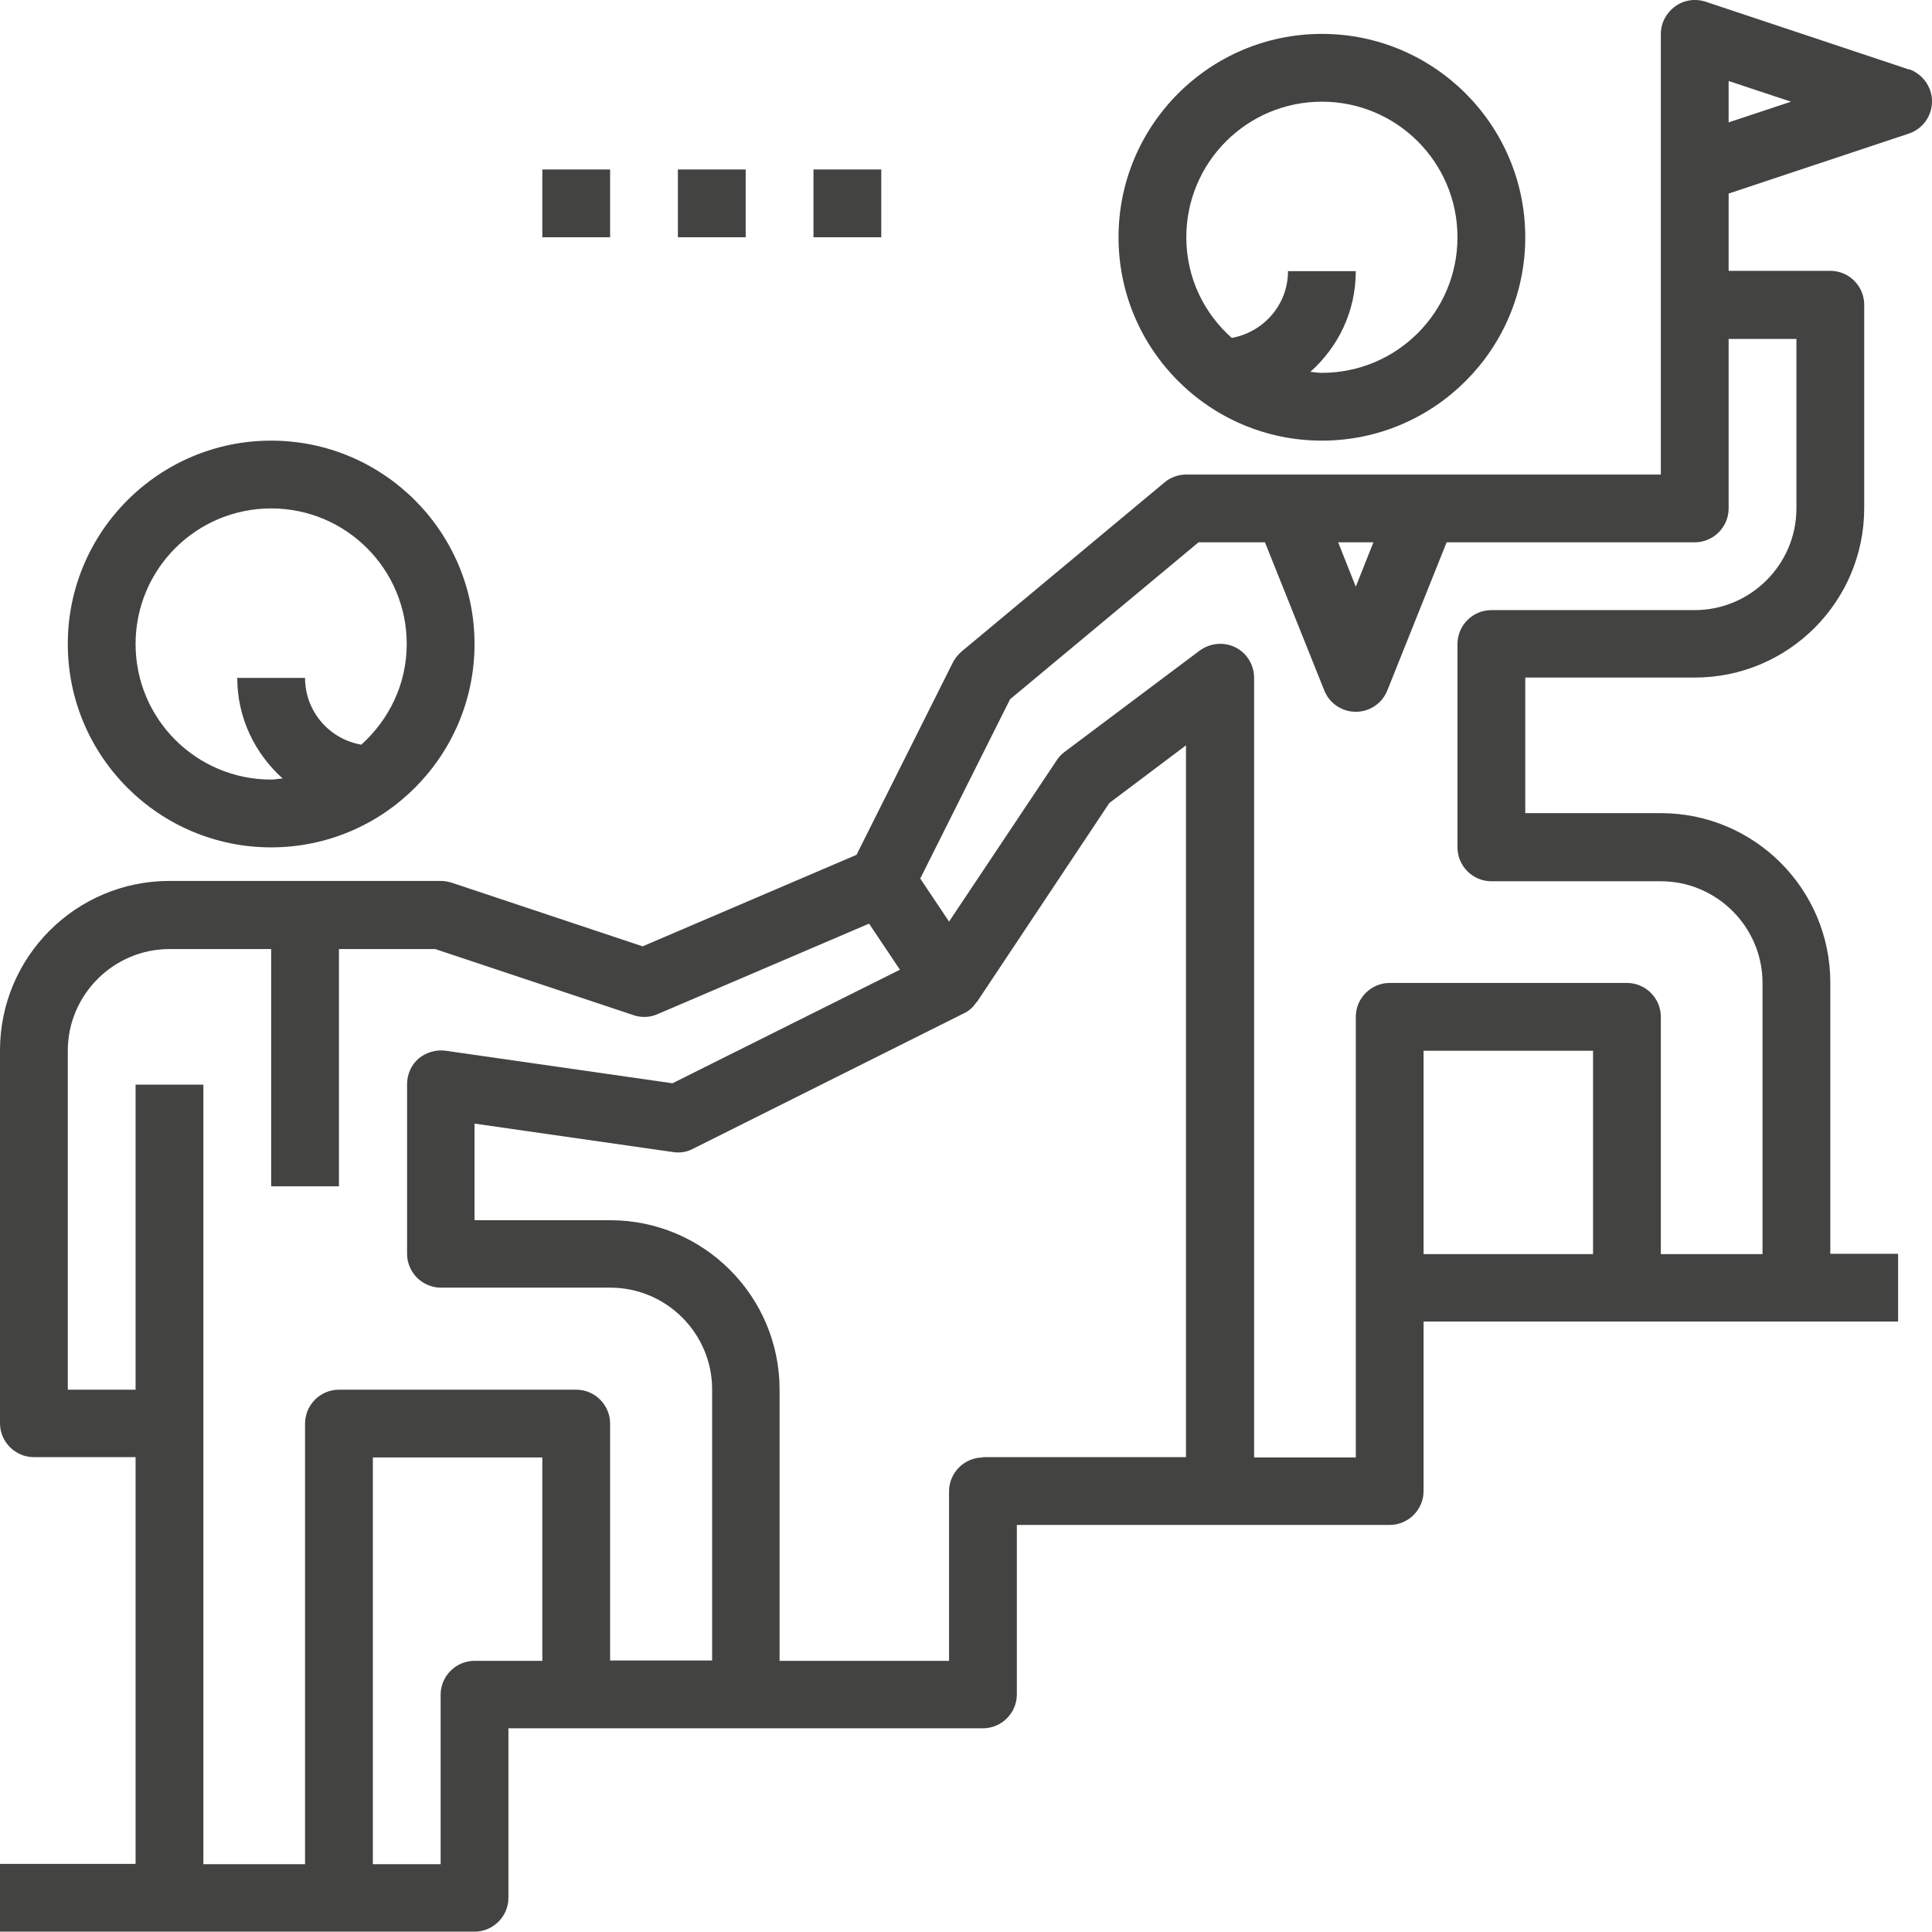
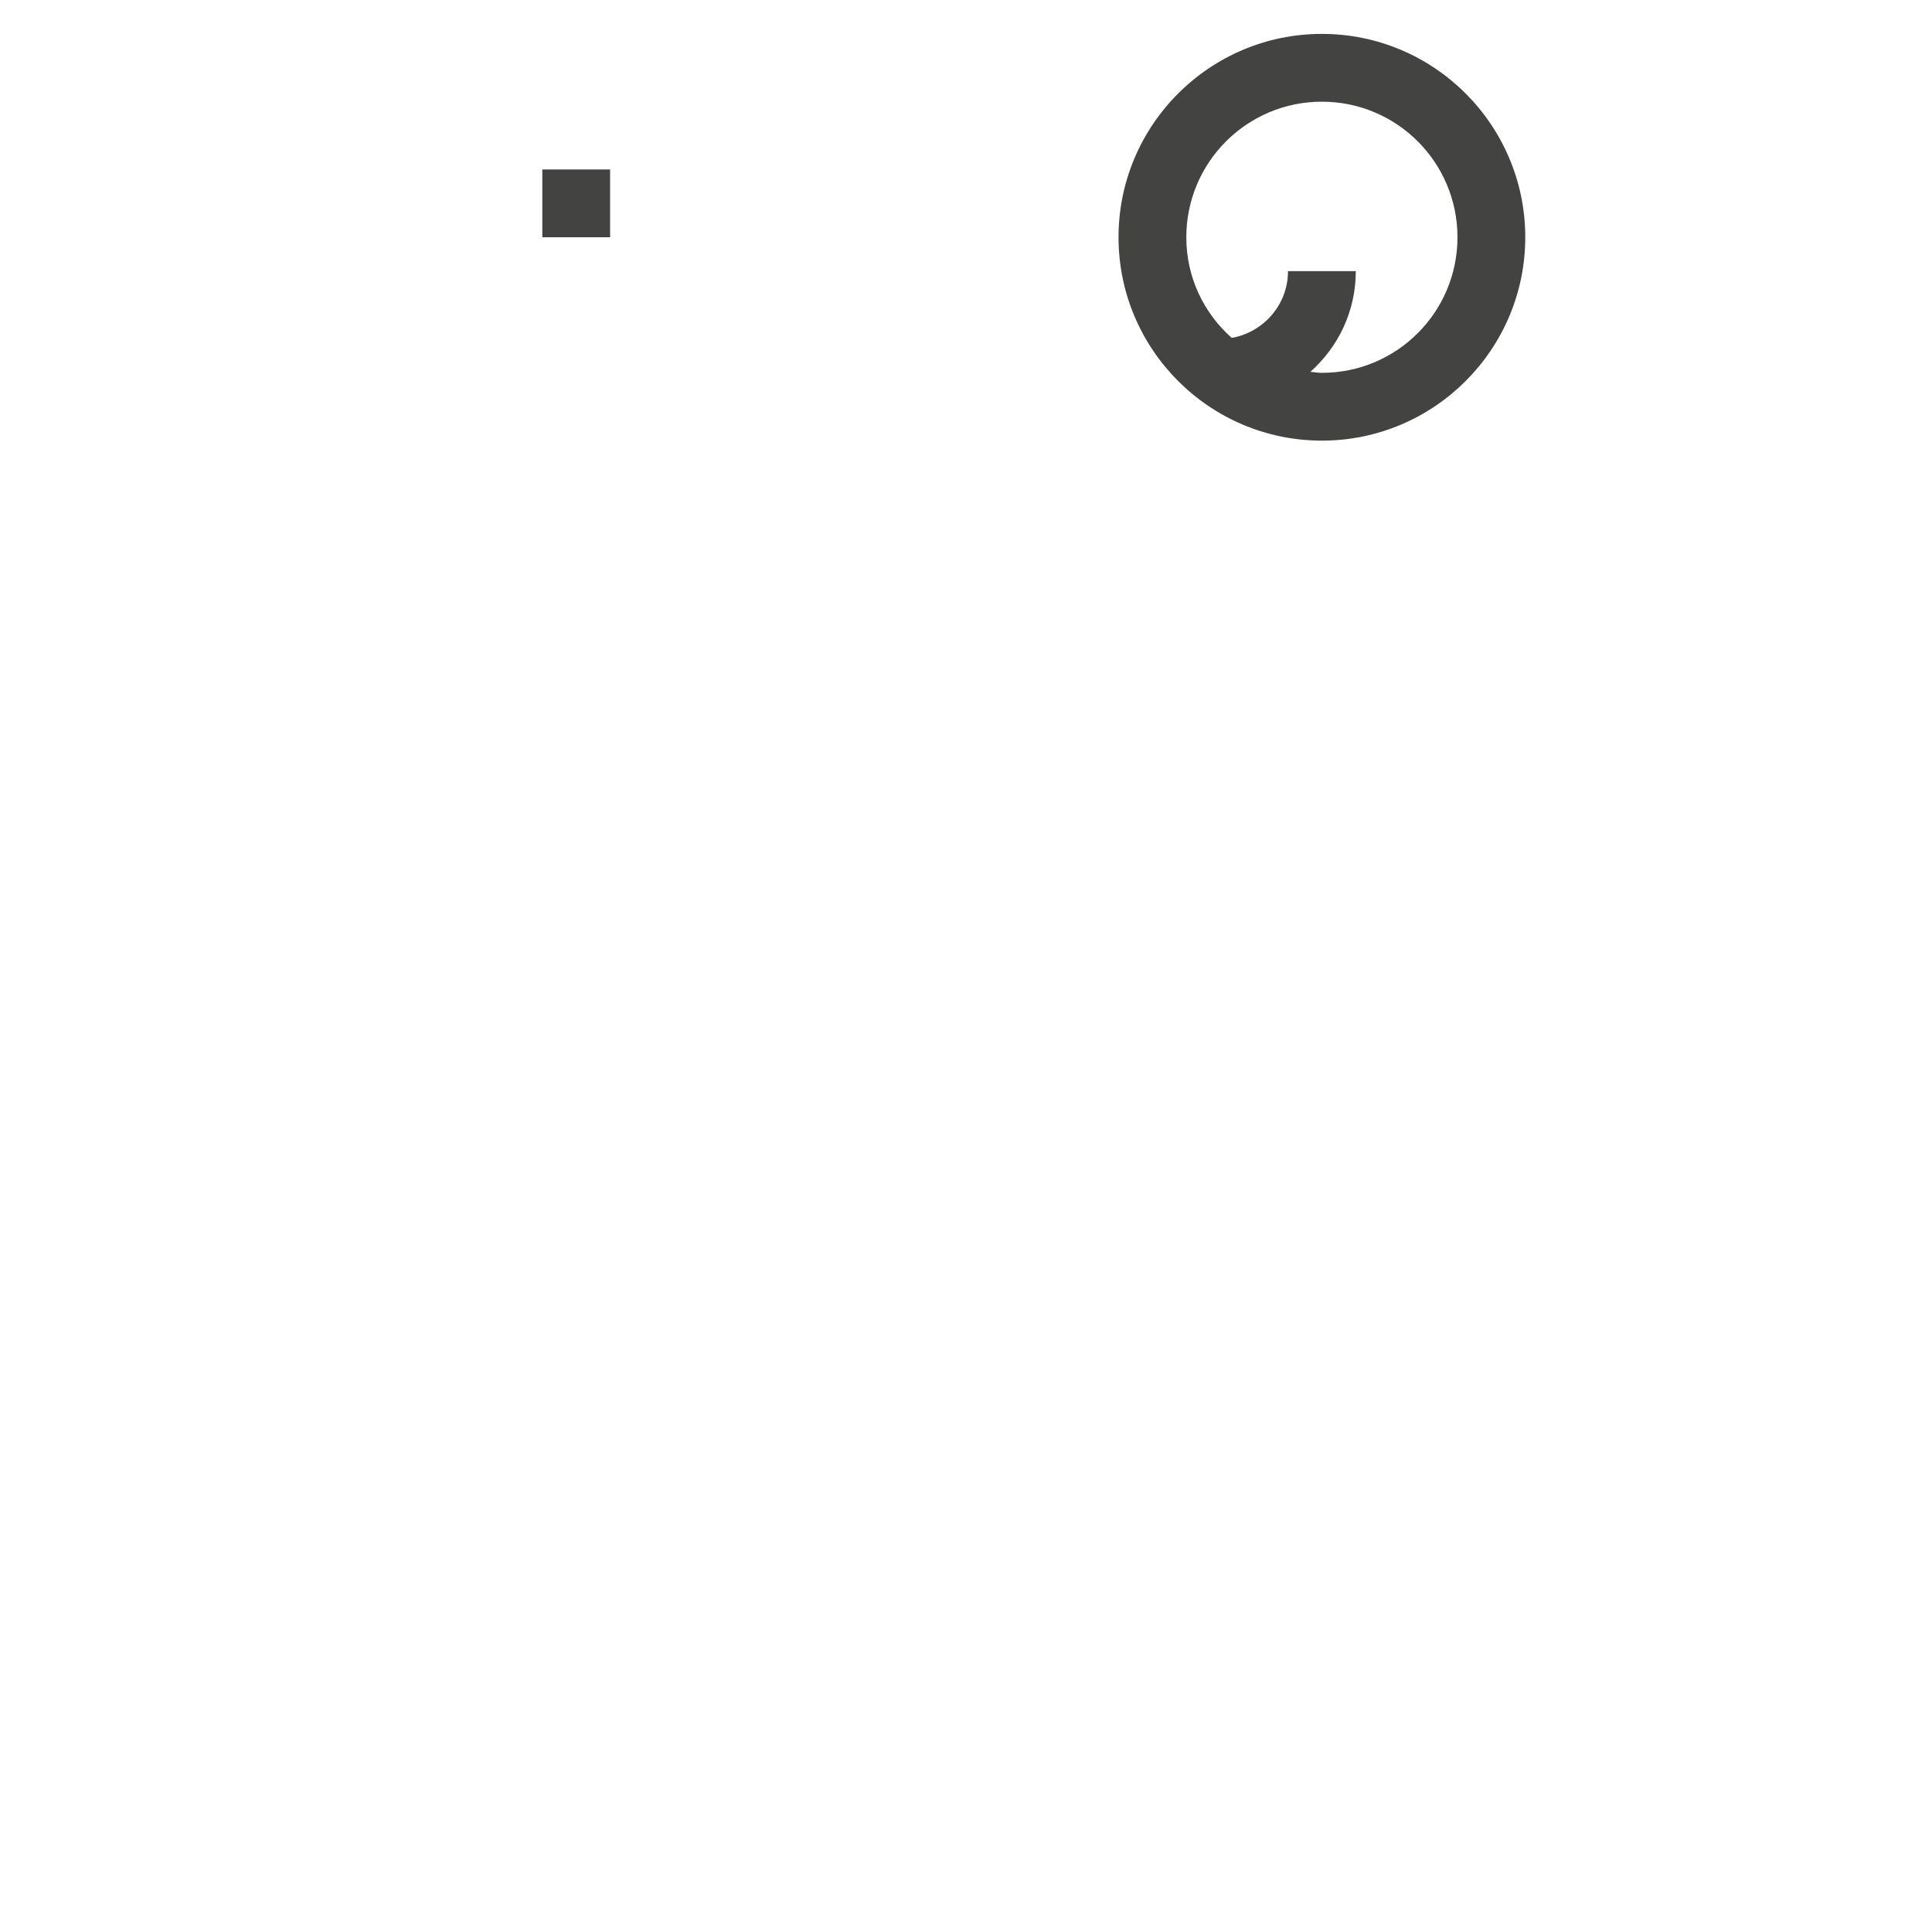
<svg xmlns="http://www.w3.org/2000/svg" id="Capa_1" data-name="Capa 1" viewBox="0 0 57 57">
  <defs>
    <style>
      .cls-1 {
        fill: #434342;
      }
    </style>
  </defs>
  <path class="cls-1" d="M39,13c3.31,0,6-2.69,6-6s-2.69-6-6-6-6,2.69-6,6,2.69,6,6,6ZM39,3c2.21,0,4,1.79,4,4s-1.79,4-4,4c-.12,0-.23-.02-.34-.03.82-.73,1.34-1.78,1.34-2.97h-2c0,.99-.72,1.8-1.66,1.97-.82-.73-1.34-1.78-1.34-2.97,0-2.21,1.79-4,4-4Z" />
-   <path class="cls-1" d="M8,25c3.31,0,6-2.69,6-6s-2.69-6-6-6-6,2.69-6,6,2.69,6,6,6ZM8,15c2.21,0,4,1.79,4,4,0,1.18-.52,2.23-1.34,2.97-.94-.16-1.66-.98-1.66-1.97h-2c0,1.18.52,2.23,1.34,2.97-.11,0-.22.03-.34.03-2.21,0-4-1.79-4-4s1.79-4,4-4Z" />
-   <path class="cls-1" d="M56.32,2.05L50.32.05c-.31-.1-.64-.05-.9.14-.26.19-.42.49-.42.81v13h-14c-.23,0-.46.08-.64.23l-6,5c-.1.09-.19.2-.25.32l-2.84,5.67-6.31,2.7-5.64-1.88c-.1-.03-.21-.05-.32-.05H5c-2.76,0-5,2.24-5,5v11c0,.55.45,1,1,1h3v12H0v2h14c.55,0,1-.45,1-1v-5h14c.55,0,1-.45,1-1v-5h11c.55,0,1-.45,1-1v-5h14v-2h-2v-8c0-2.76-2.24-5-5-5h-4v-4h5c2.76,0,5-2.24,5-5v-6c0-.55-.45-1-1-1h-3v-2.28l5.32-1.77c.41-.14.68-.52.68-.95s-.28-.81-.68-.95ZM40.52,16l-.52,1.31-.52-1.31h1.05ZM14,49c-.55,0-1,.45-1,1v5h-2v-12h5v6h-2ZM18,49v-7c0-.55-.45-1-1-1h-7c-.55,0-1,.45-1,1v13h-3v-23h-2v9h-2v-10c0-1.65,1.35-3,3-3h3v7h2v-7h2.84l5.85,1.95c.23.08.49.07.71-.03l6.24-2.67.61.91.3.45-6.71,3.35-6.69-.96c-.29-.04-.58.05-.8.23-.22.19-.34.47-.34.76v5c0,.55.45,1,1,1h5c1.65,0,3,1.35,3,3v8h-3ZM29,43c-.55,0-1,.45-1,1v5h-5v-8c0-2.76-2.24-5-5-5h-4v-2.85l5.86.84c.2.03.41,0,.59-.1l8-4c.15-.07.26-.18.35-.31,0-.01.02-.01.03-.03l3.9-5.86,2.26-1.7v21h-6ZM47,37h-5v-6h5v6ZM53,15c0,1.65-1.35,3-3,3h-6c-.55,0-1,.45-1,1v6c0,.55.45,1,1,1h5c1.65,0,3,1.35,3,3v8h-3v-7c0-.55-.45-1-1-1h-7c-.55,0-1,.45-1,1v13h-3v-23c0-.38-.21-.73-.55-.9-.34-.17-.74-.13-1.05.09l-4,3c-.09.07-.17.15-.23.25l-3.17,4.75-.85-1.27,2.65-5.29,5.56-4.63h1.96l1.75,4.37c.15.38.52.63.93.63s.78-.25.93-.63l1.75-4.37h7.32c.55,0,1-.45,1-1v-5h2v5ZM51,3.61v-1.22l1.84.61-1.84.61Z" />
-   <rect class="cls-1" x="24" y="5" width="2" height="2" />
-   <rect class="cls-1" x="20" y="5" width="2" height="2" />
  <rect class="cls-1" x="16" y="5" width="2" height="2" />
</svg>